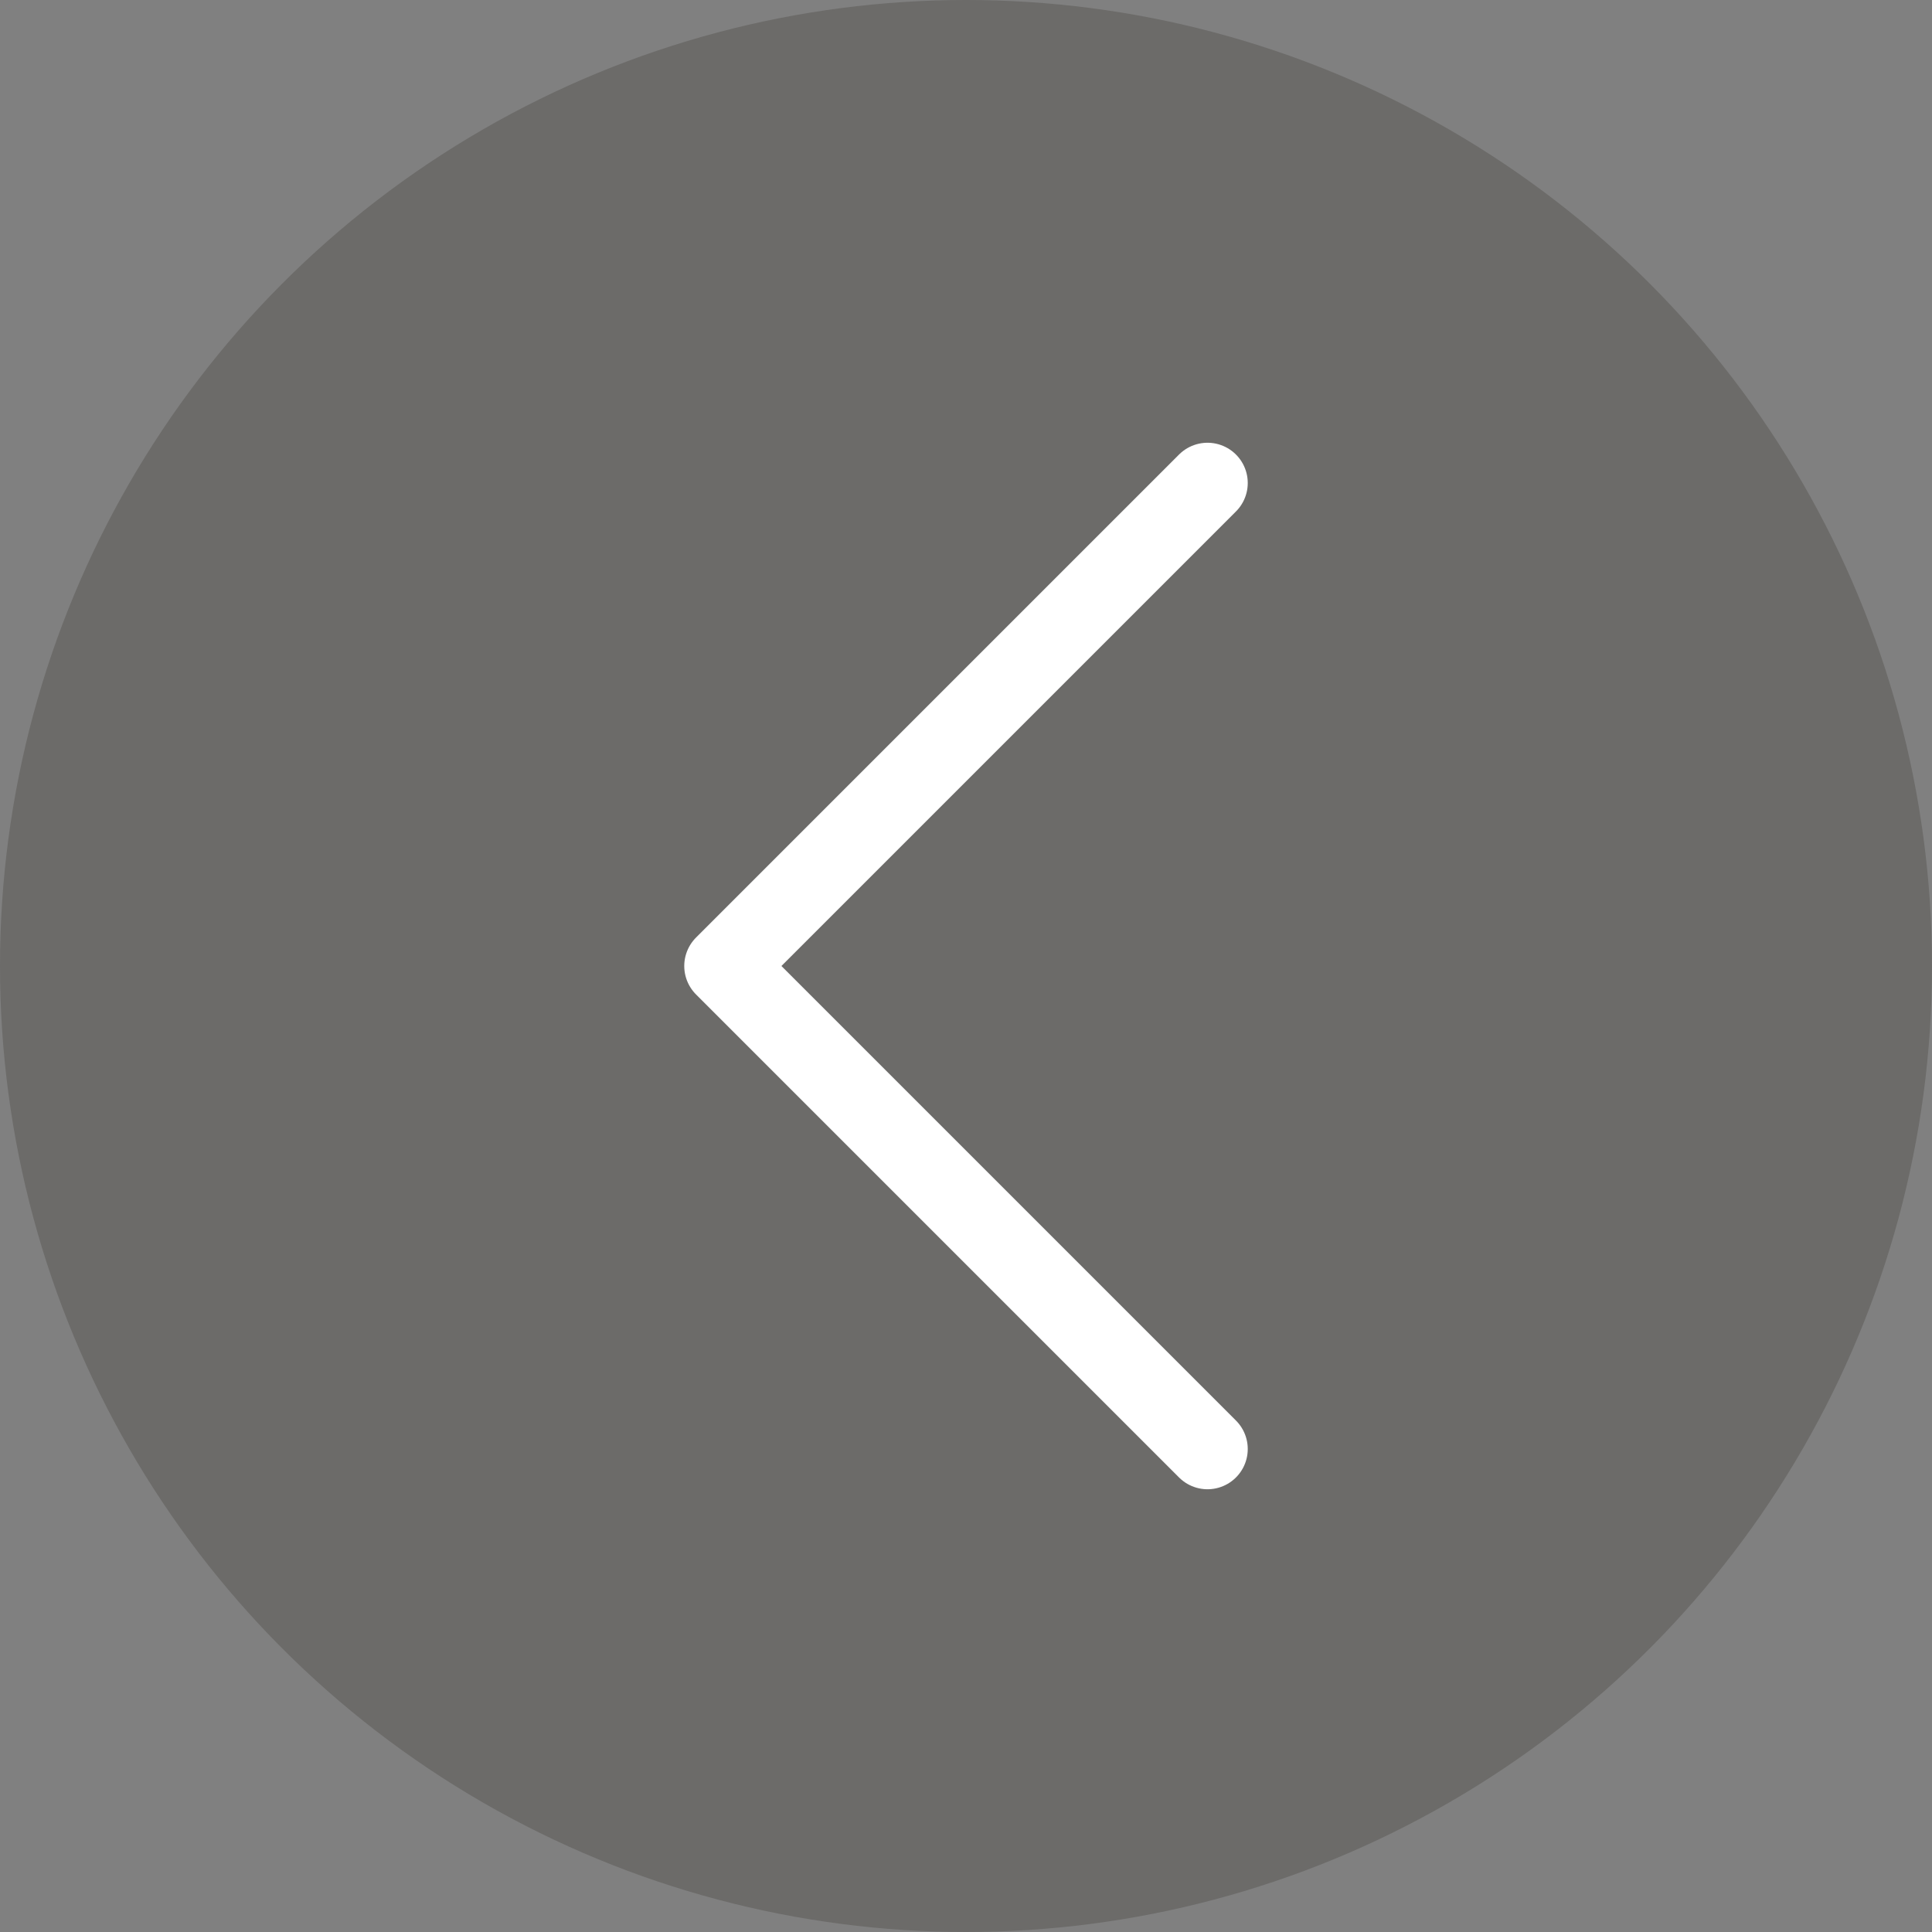
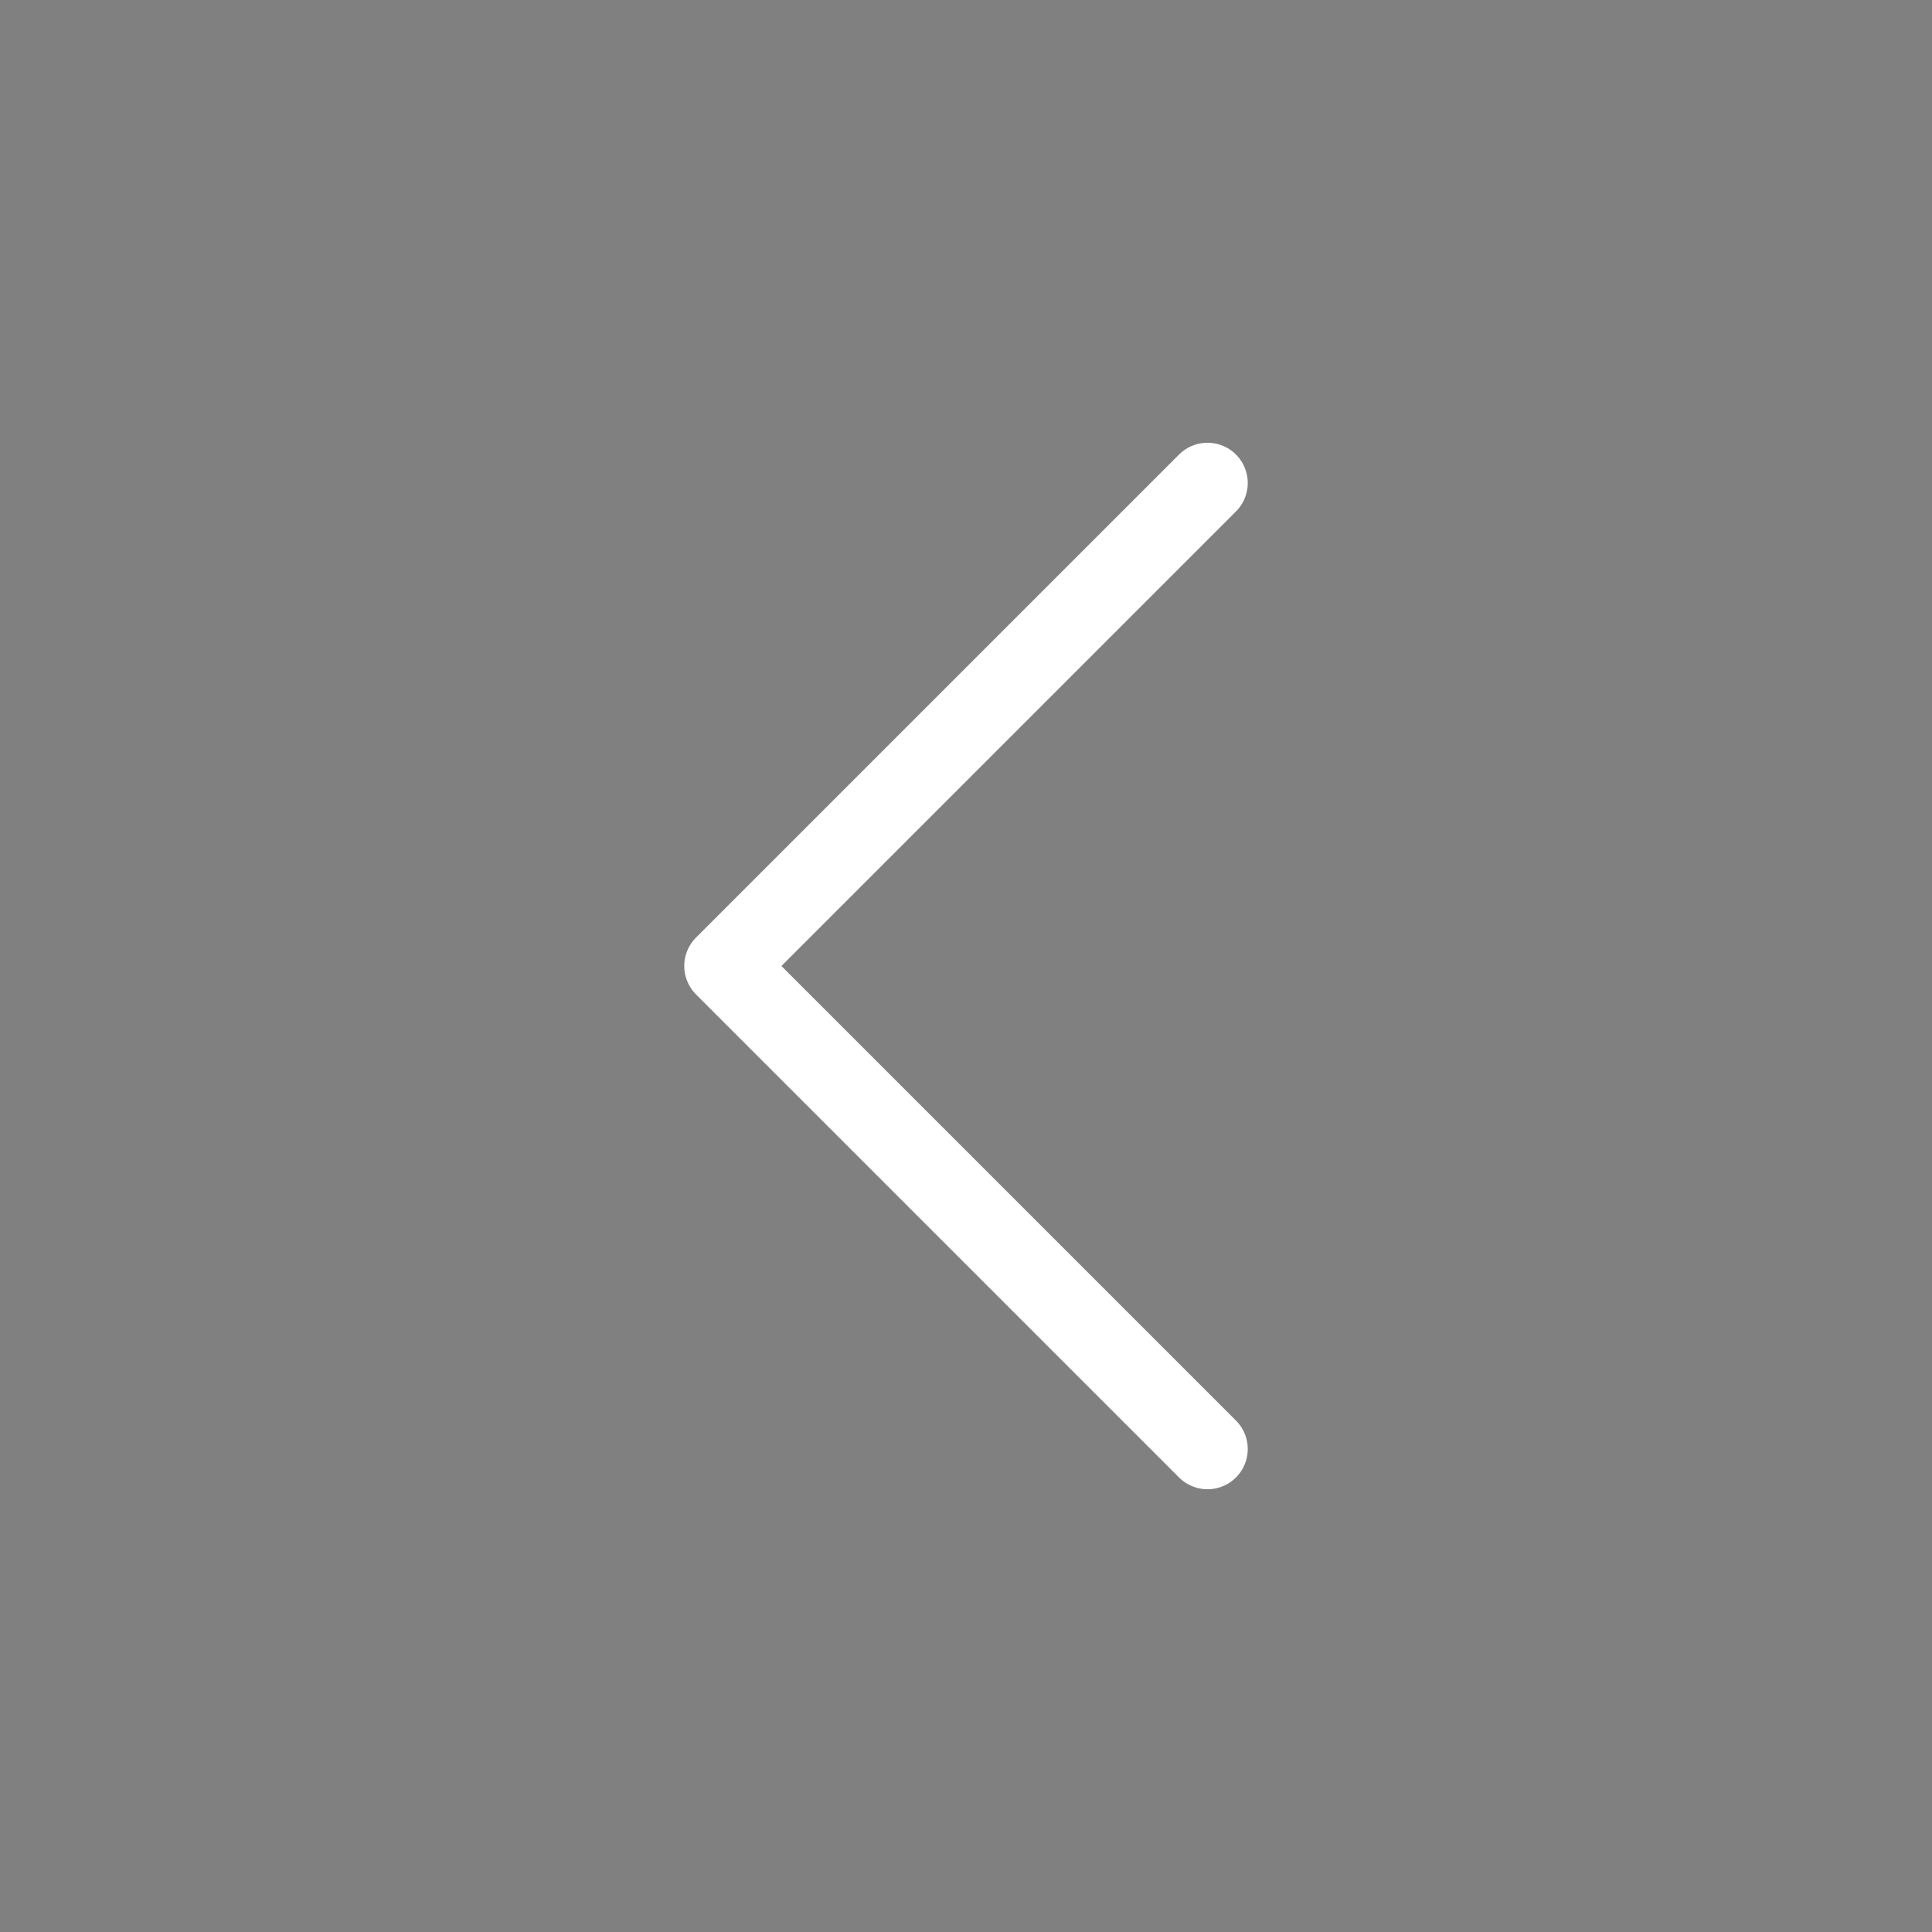
<svg xmlns="http://www.w3.org/2000/svg" width="48" height="48" viewBox="0 0 48 48" fill="none">
  <rect x="0" y="0" width="48" height="48" fill="#808080" stroke="none" />
-   <circle cx="24" cy="24" r="24" fill="#585652" fill-opacity="0.5" />
  <path d="M30 12L18 24L30 36" stroke="white" stroke-width="2" stroke-linecap="round" stroke-linejoin="round" />
</svg>